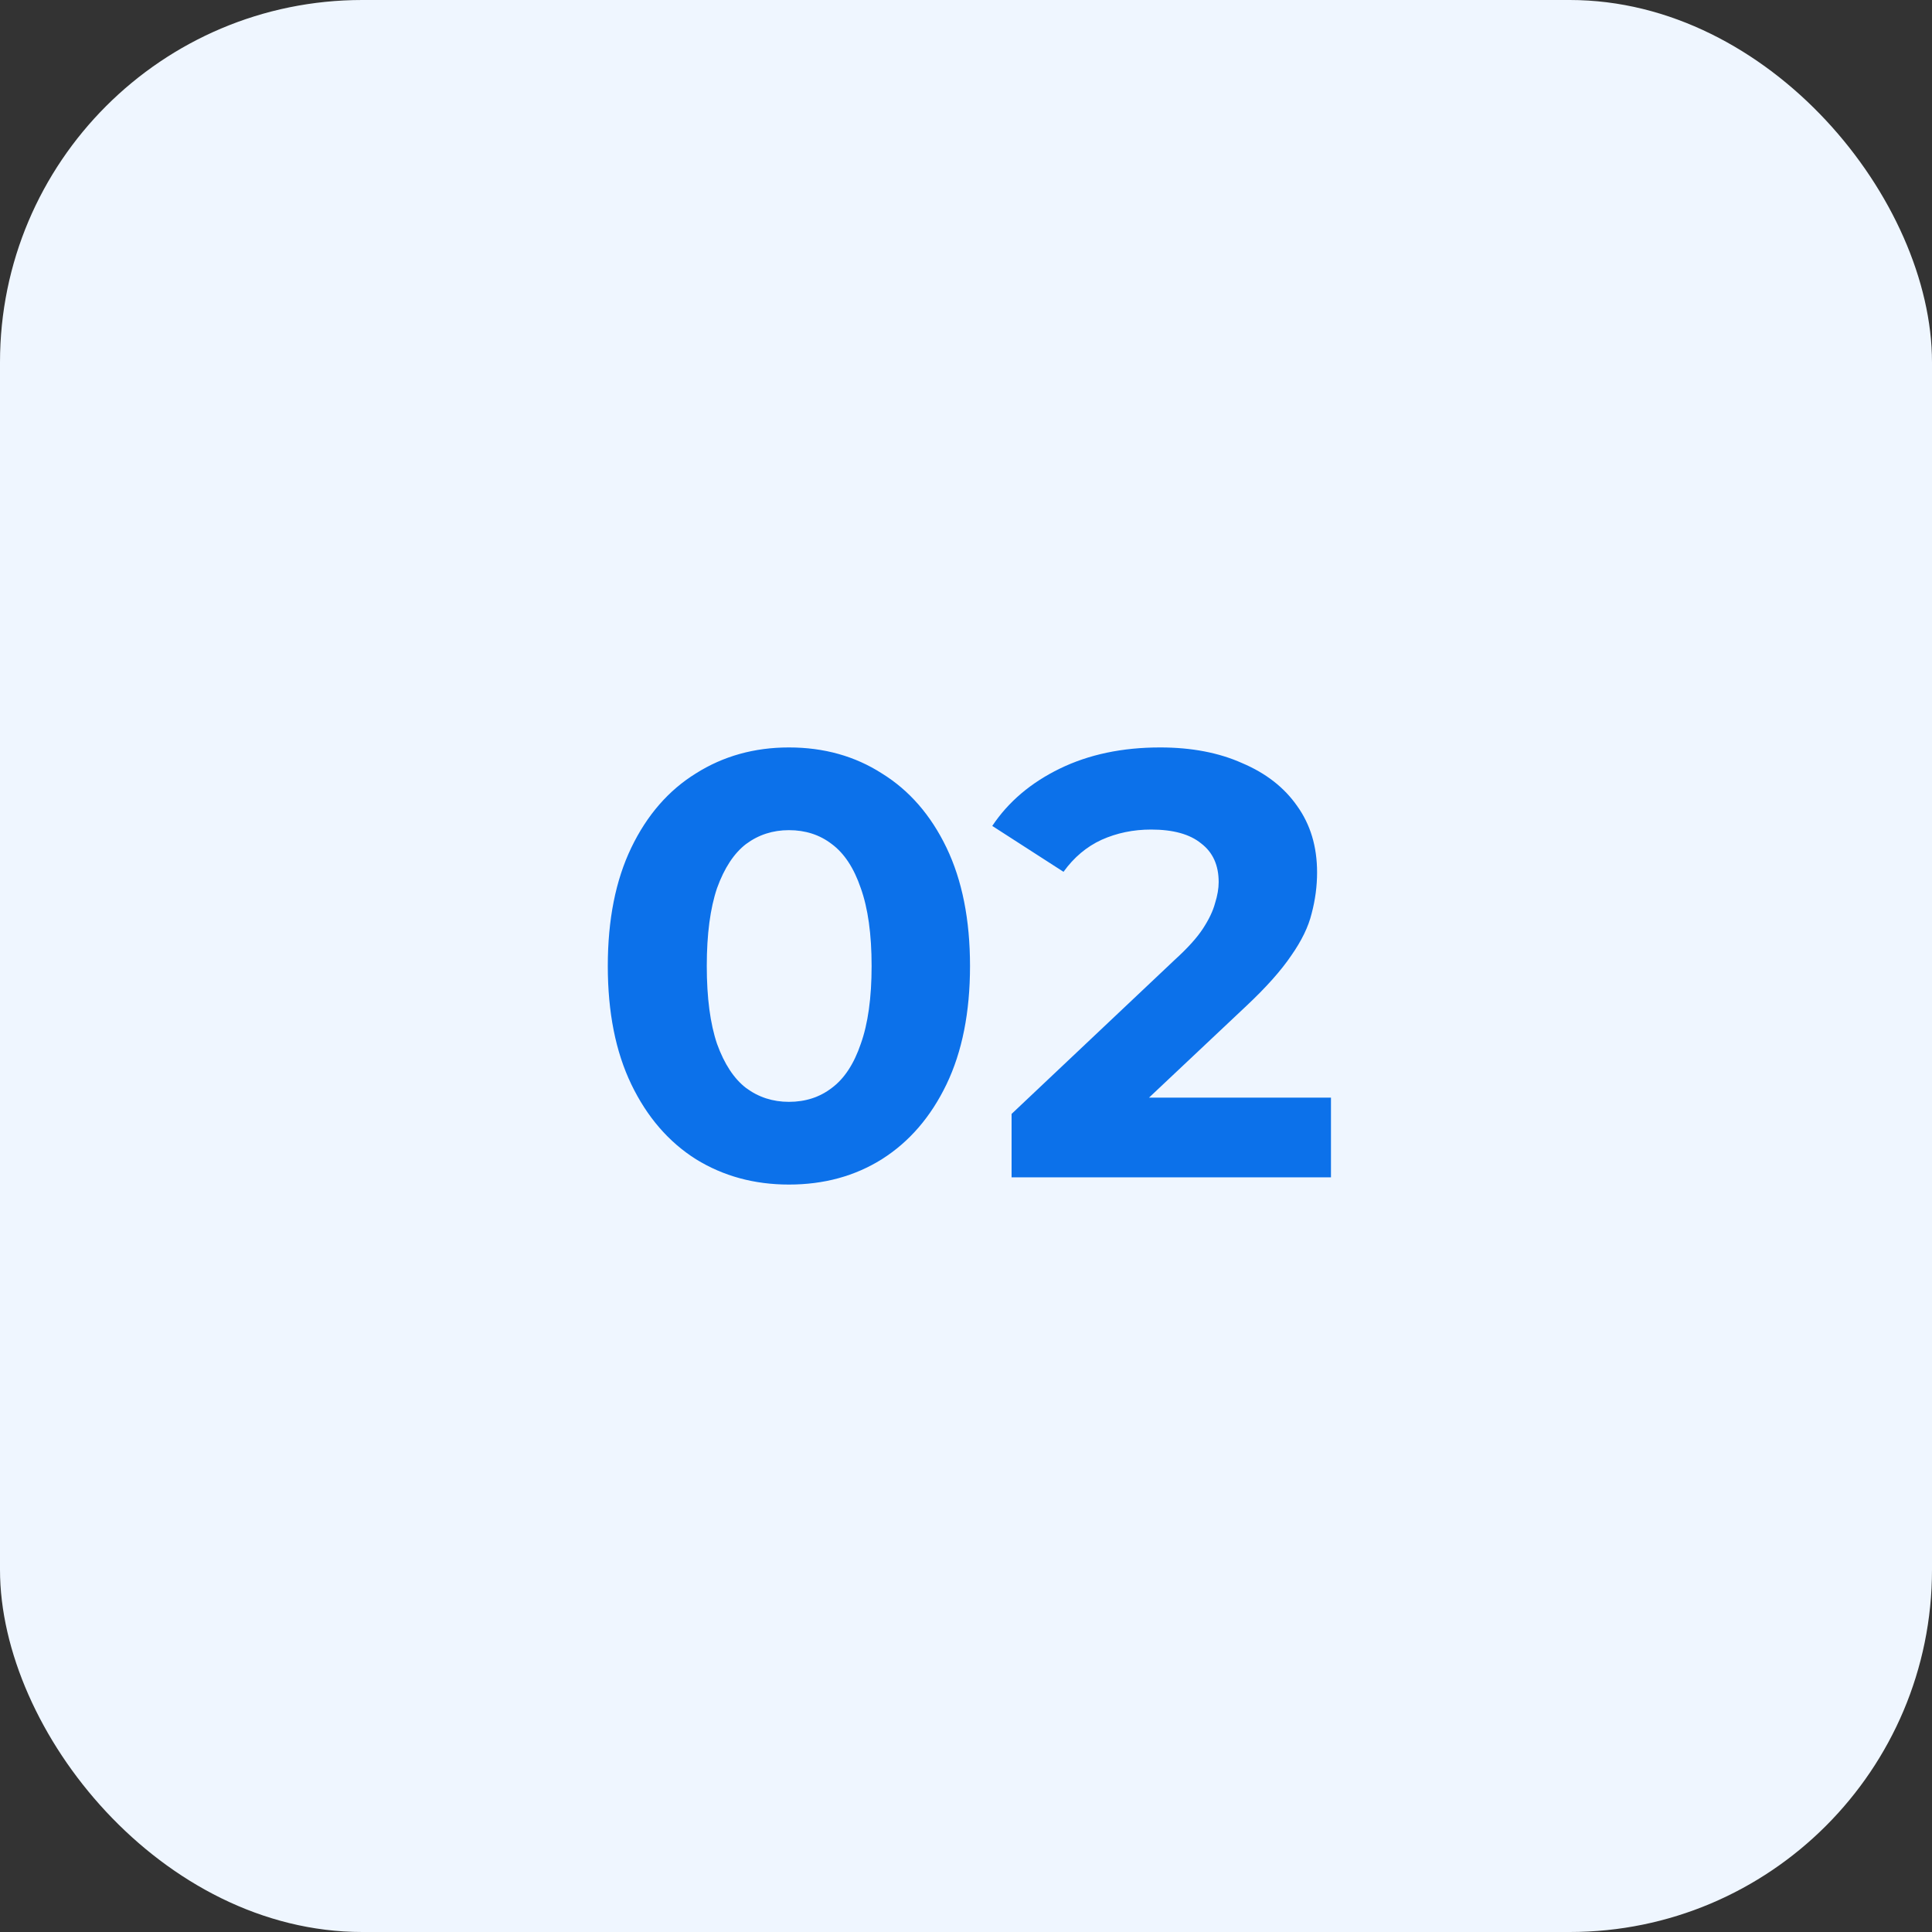
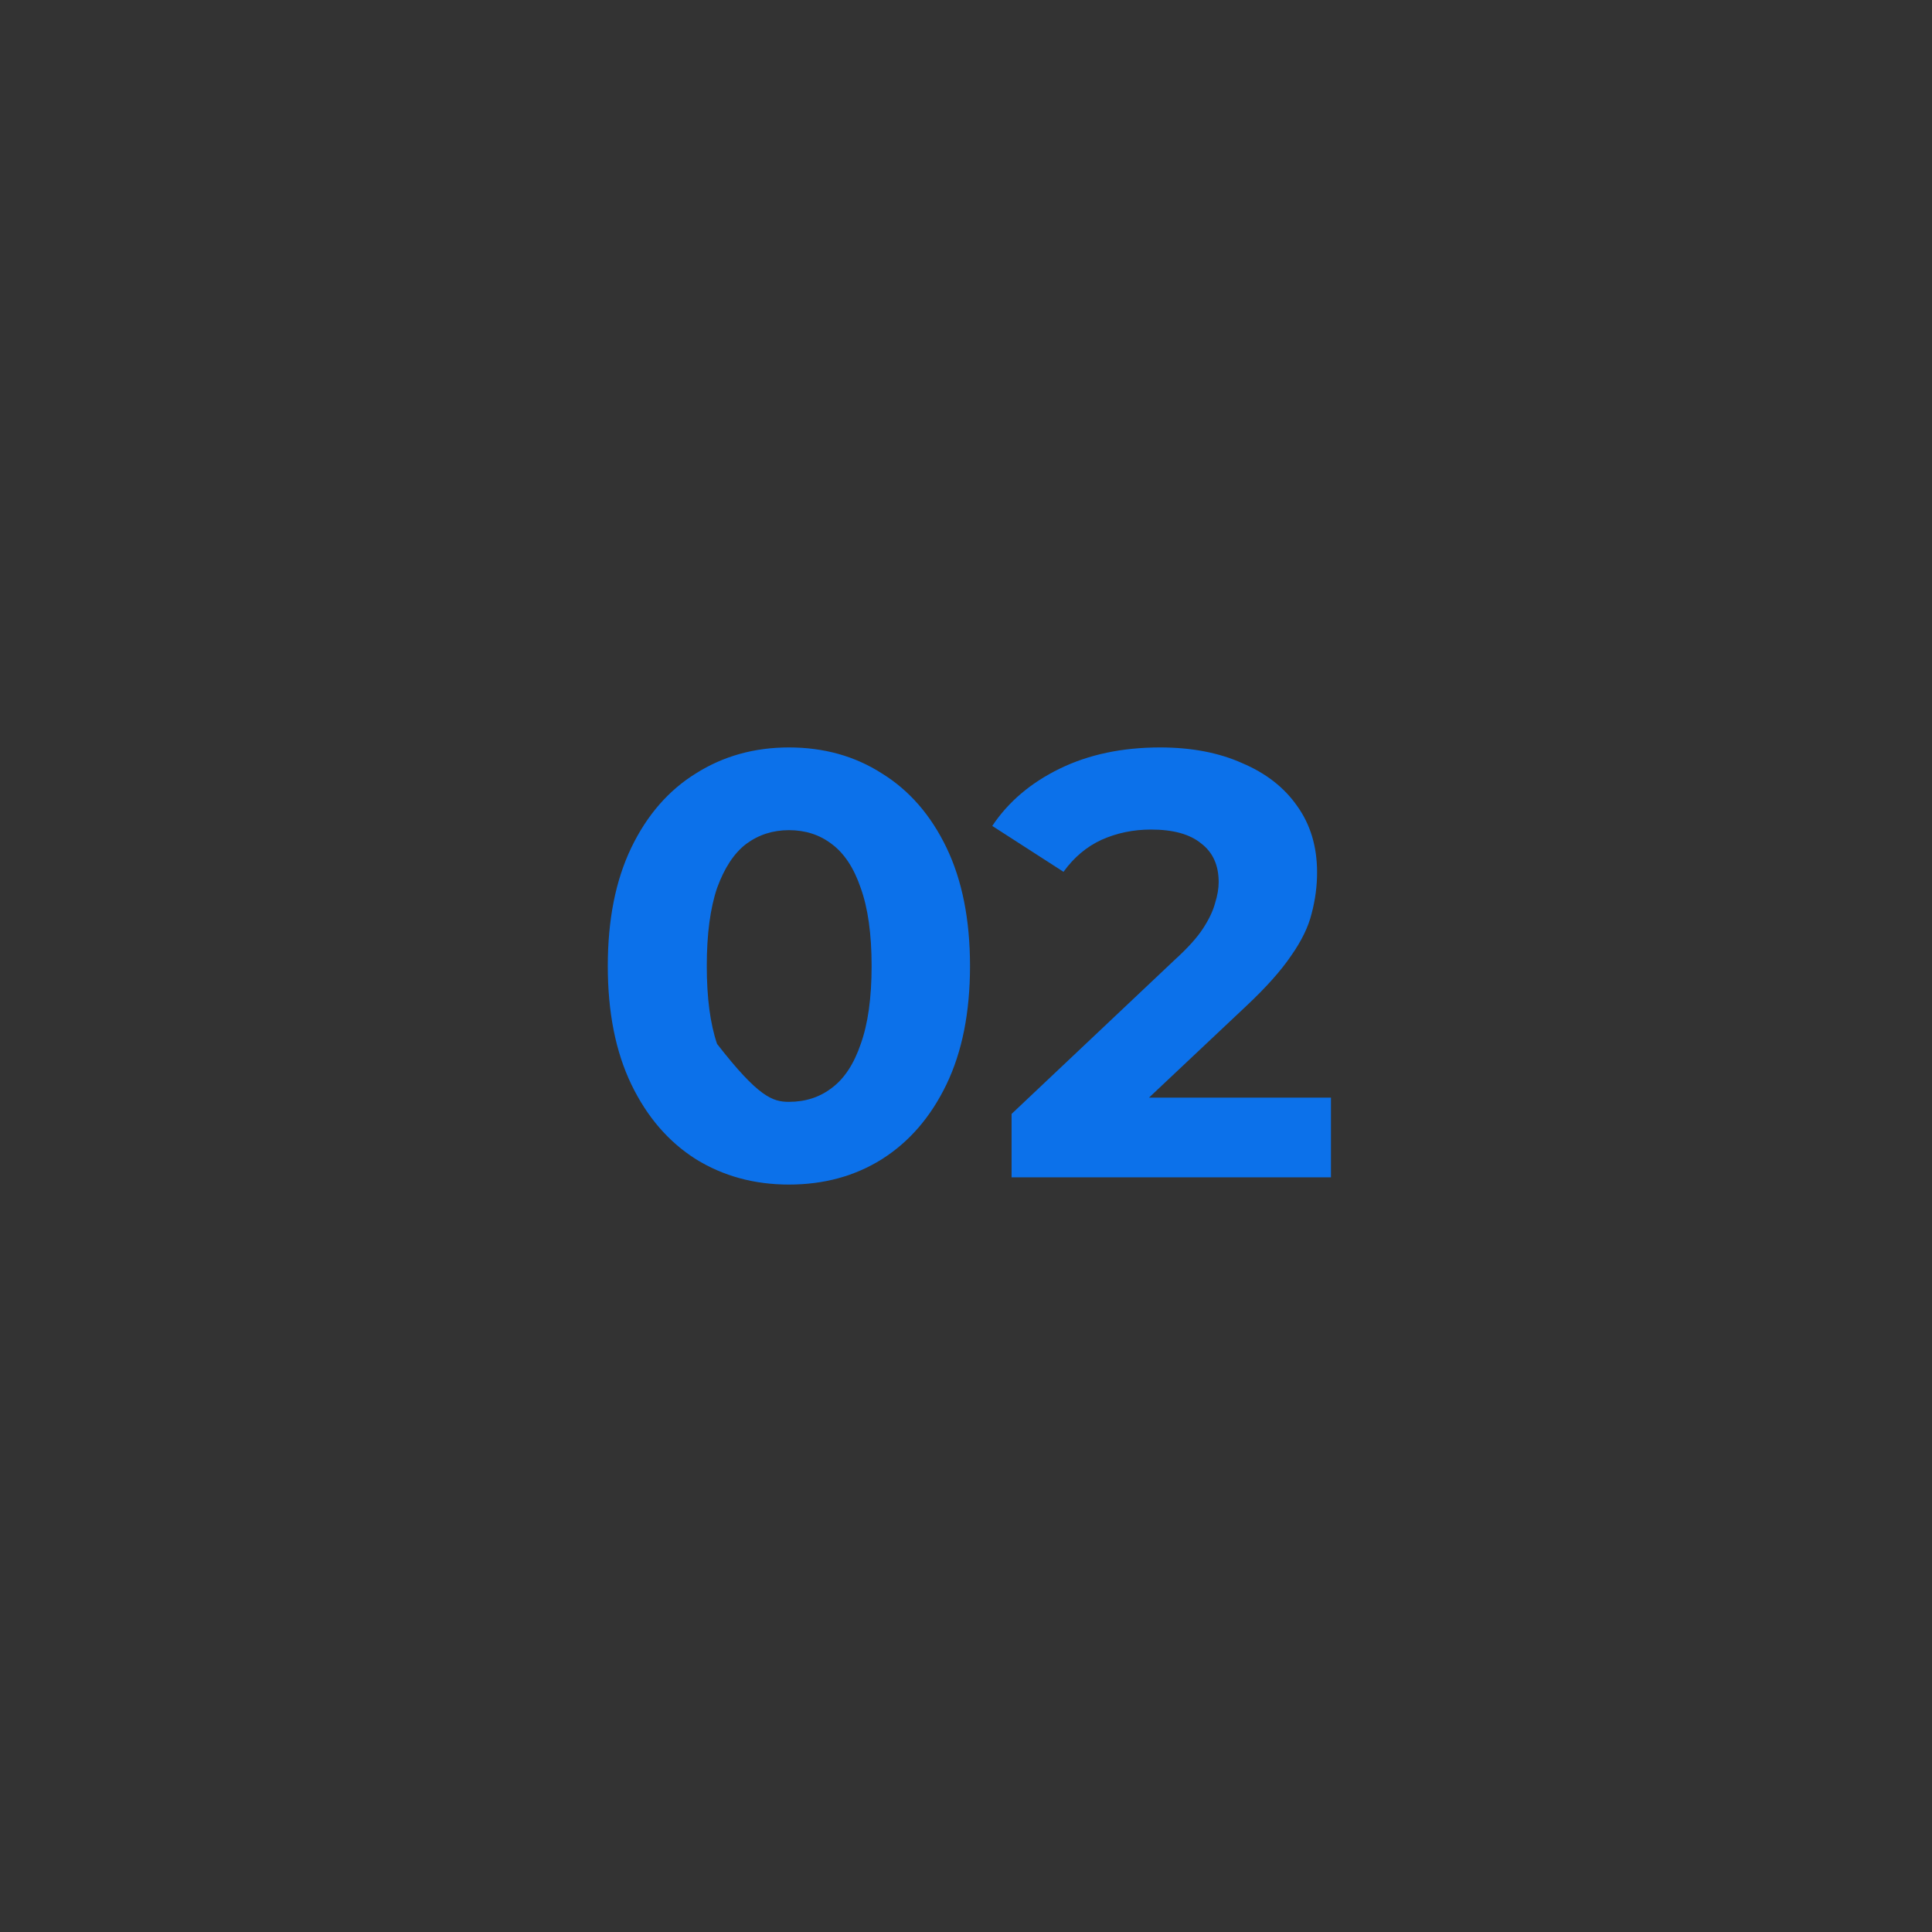
<svg xmlns="http://www.w3.org/2000/svg" width="64" height="64" viewBox="0 0 64 64" fill="none">
  <rect x="0" y="0" width="64" height="64" fill="#333333" stroke="none" />
-   <rect width="64" height="64" rx="12" fill="#EFF6FF" />
-   <path d="M26.134 39.24C24.987 39.24 23.96 38.96 23.053 38.4C22.147 37.827 21.433 37 20.913 35.92C20.393 34.84 20.134 33.533 20.134 32C20.134 30.467 20.393 29.16 20.913 28.08C21.433 27 22.147 26.18 23.053 25.62C23.96 25.047 24.987 24.76 26.134 24.76C27.294 24.76 28.32 25.047 29.213 25.62C30.12 26.18 30.834 27 31.354 28.08C31.873 29.16 32.133 30.467 32.133 32C32.133 33.533 31.873 34.84 31.354 35.92C30.834 37 30.12 37.827 29.213 38.4C28.32 38.96 27.294 39.24 26.134 39.24ZM26.134 36.5C26.68 36.5 27.154 36.347 27.553 36.04C27.967 35.733 28.287 35.247 28.514 34.58C28.753 33.913 28.873 33.053 28.873 32C28.873 30.947 28.753 30.087 28.514 29.42C28.287 28.753 27.967 28.267 27.553 27.96C27.154 27.653 26.68 27.5 26.134 27.5C25.6 27.5 25.127 27.653 24.713 27.96C24.314 28.267 23.994 28.753 23.753 29.42C23.527 30.087 23.413 30.947 23.413 32C23.413 33.053 23.527 33.913 23.753 34.58C23.994 35.247 24.314 35.733 24.713 36.04C25.127 36.347 25.6 36.5 26.134 36.5ZM33.51 39V36.9L38.91 31.8C39.336 31.413 39.65 31.067 39.85 30.76C40.05 30.453 40.183 30.173 40.25 29.92C40.33 29.667 40.37 29.433 40.37 29.22C40.37 28.66 40.176 28.233 39.79 27.94C39.416 27.633 38.863 27.48 38.13 27.48C37.543 27.48 36.996 27.593 36.49 27.82C35.996 28.047 35.576 28.4 35.23 28.88L32.87 27.36C33.403 26.56 34.15 25.927 35.11 25.46C36.07 24.993 37.176 24.76 38.43 24.76C39.47 24.76 40.376 24.933 41.15 25.28C41.936 25.613 42.543 26.087 42.97 26.7C43.41 27.313 43.63 28.047 43.63 28.9C43.63 29.353 43.57 29.807 43.45 30.26C43.343 30.7 43.116 31.167 42.77 31.66C42.436 32.153 41.943 32.707 41.29 33.32L36.81 37.54L36.19 36.36H44.09V39H33.51Z" fill="#0C71EA" />
+   <path d="M26.134 39.24C24.987 39.24 23.96 38.96 23.053 38.4C22.147 37.827 21.433 37 20.913 35.92C20.393 34.84 20.134 33.533 20.134 32C20.134 30.467 20.393 29.16 20.913 28.08C21.433 27 22.147 26.18 23.053 25.62C23.96 25.047 24.987 24.76 26.134 24.76C27.294 24.76 28.32 25.047 29.213 25.62C30.12 26.18 30.834 27 31.354 28.08C31.873 29.16 32.133 30.467 32.133 32C32.133 33.533 31.873 34.84 31.354 35.92C30.834 37 30.12 37.827 29.213 38.4C28.32 38.96 27.294 39.24 26.134 39.24ZM26.134 36.5C26.68 36.5 27.154 36.347 27.553 36.04C27.967 35.733 28.287 35.247 28.514 34.58C28.753 33.913 28.873 33.053 28.873 32C28.873 30.947 28.753 30.087 28.514 29.42C28.287 28.753 27.967 28.267 27.553 27.96C27.154 27.653 26.68 27.5 26.134 27.5C25.6 27.5 25.127 27.653 24.713 27.96C24.314 28.267 23.994 28.753 23.753 29.42C23.527 30.087 23.413 30.947 23.413 32C23.413 33.053 23.527 33.913 23.753 34.58C25.127 36.347 25.6 36.5 26.134 36.5ZM33.51 39V36.9L38.91 31.8C39.336 31.413 39.65 31.067 39.85 30.76C40.05 30.453 40.183 30.173 40.25 29.92C40.33 29.667 40.37 29.433 40.37 29.22C40.37 28.66 40.176 28.233 39.79 27.94C39.416 27.633 38.863 27.48 38.13 27.48C37.543 27.48 36.996 27.593 36.49 27.82C35.996 28.047 35.576 28.4 35.23 28.88L32.87 27.36C33.403 26.56 34.15 25.927 35.11 25.46C36.07 24.993 37.176 24.76 38.43 24.76C39.47 24.76 40.376 24.933 41.15 25.28C41.936 25.613 42.543 26.087 42.97 26.7C43.41 27.313 43.63 28.047 43.63 28.9C43.63 29.353 43.57 29.807 43.45 30.26C43.343 30.7 43.116 31.167 42.77 31.66C42.436 32.153 41.943 32.707 41.29 33.32L36.81 37.54L36.19 36.36H44.09V39H33.51Z" fill="#0C71EA" />
</svg>